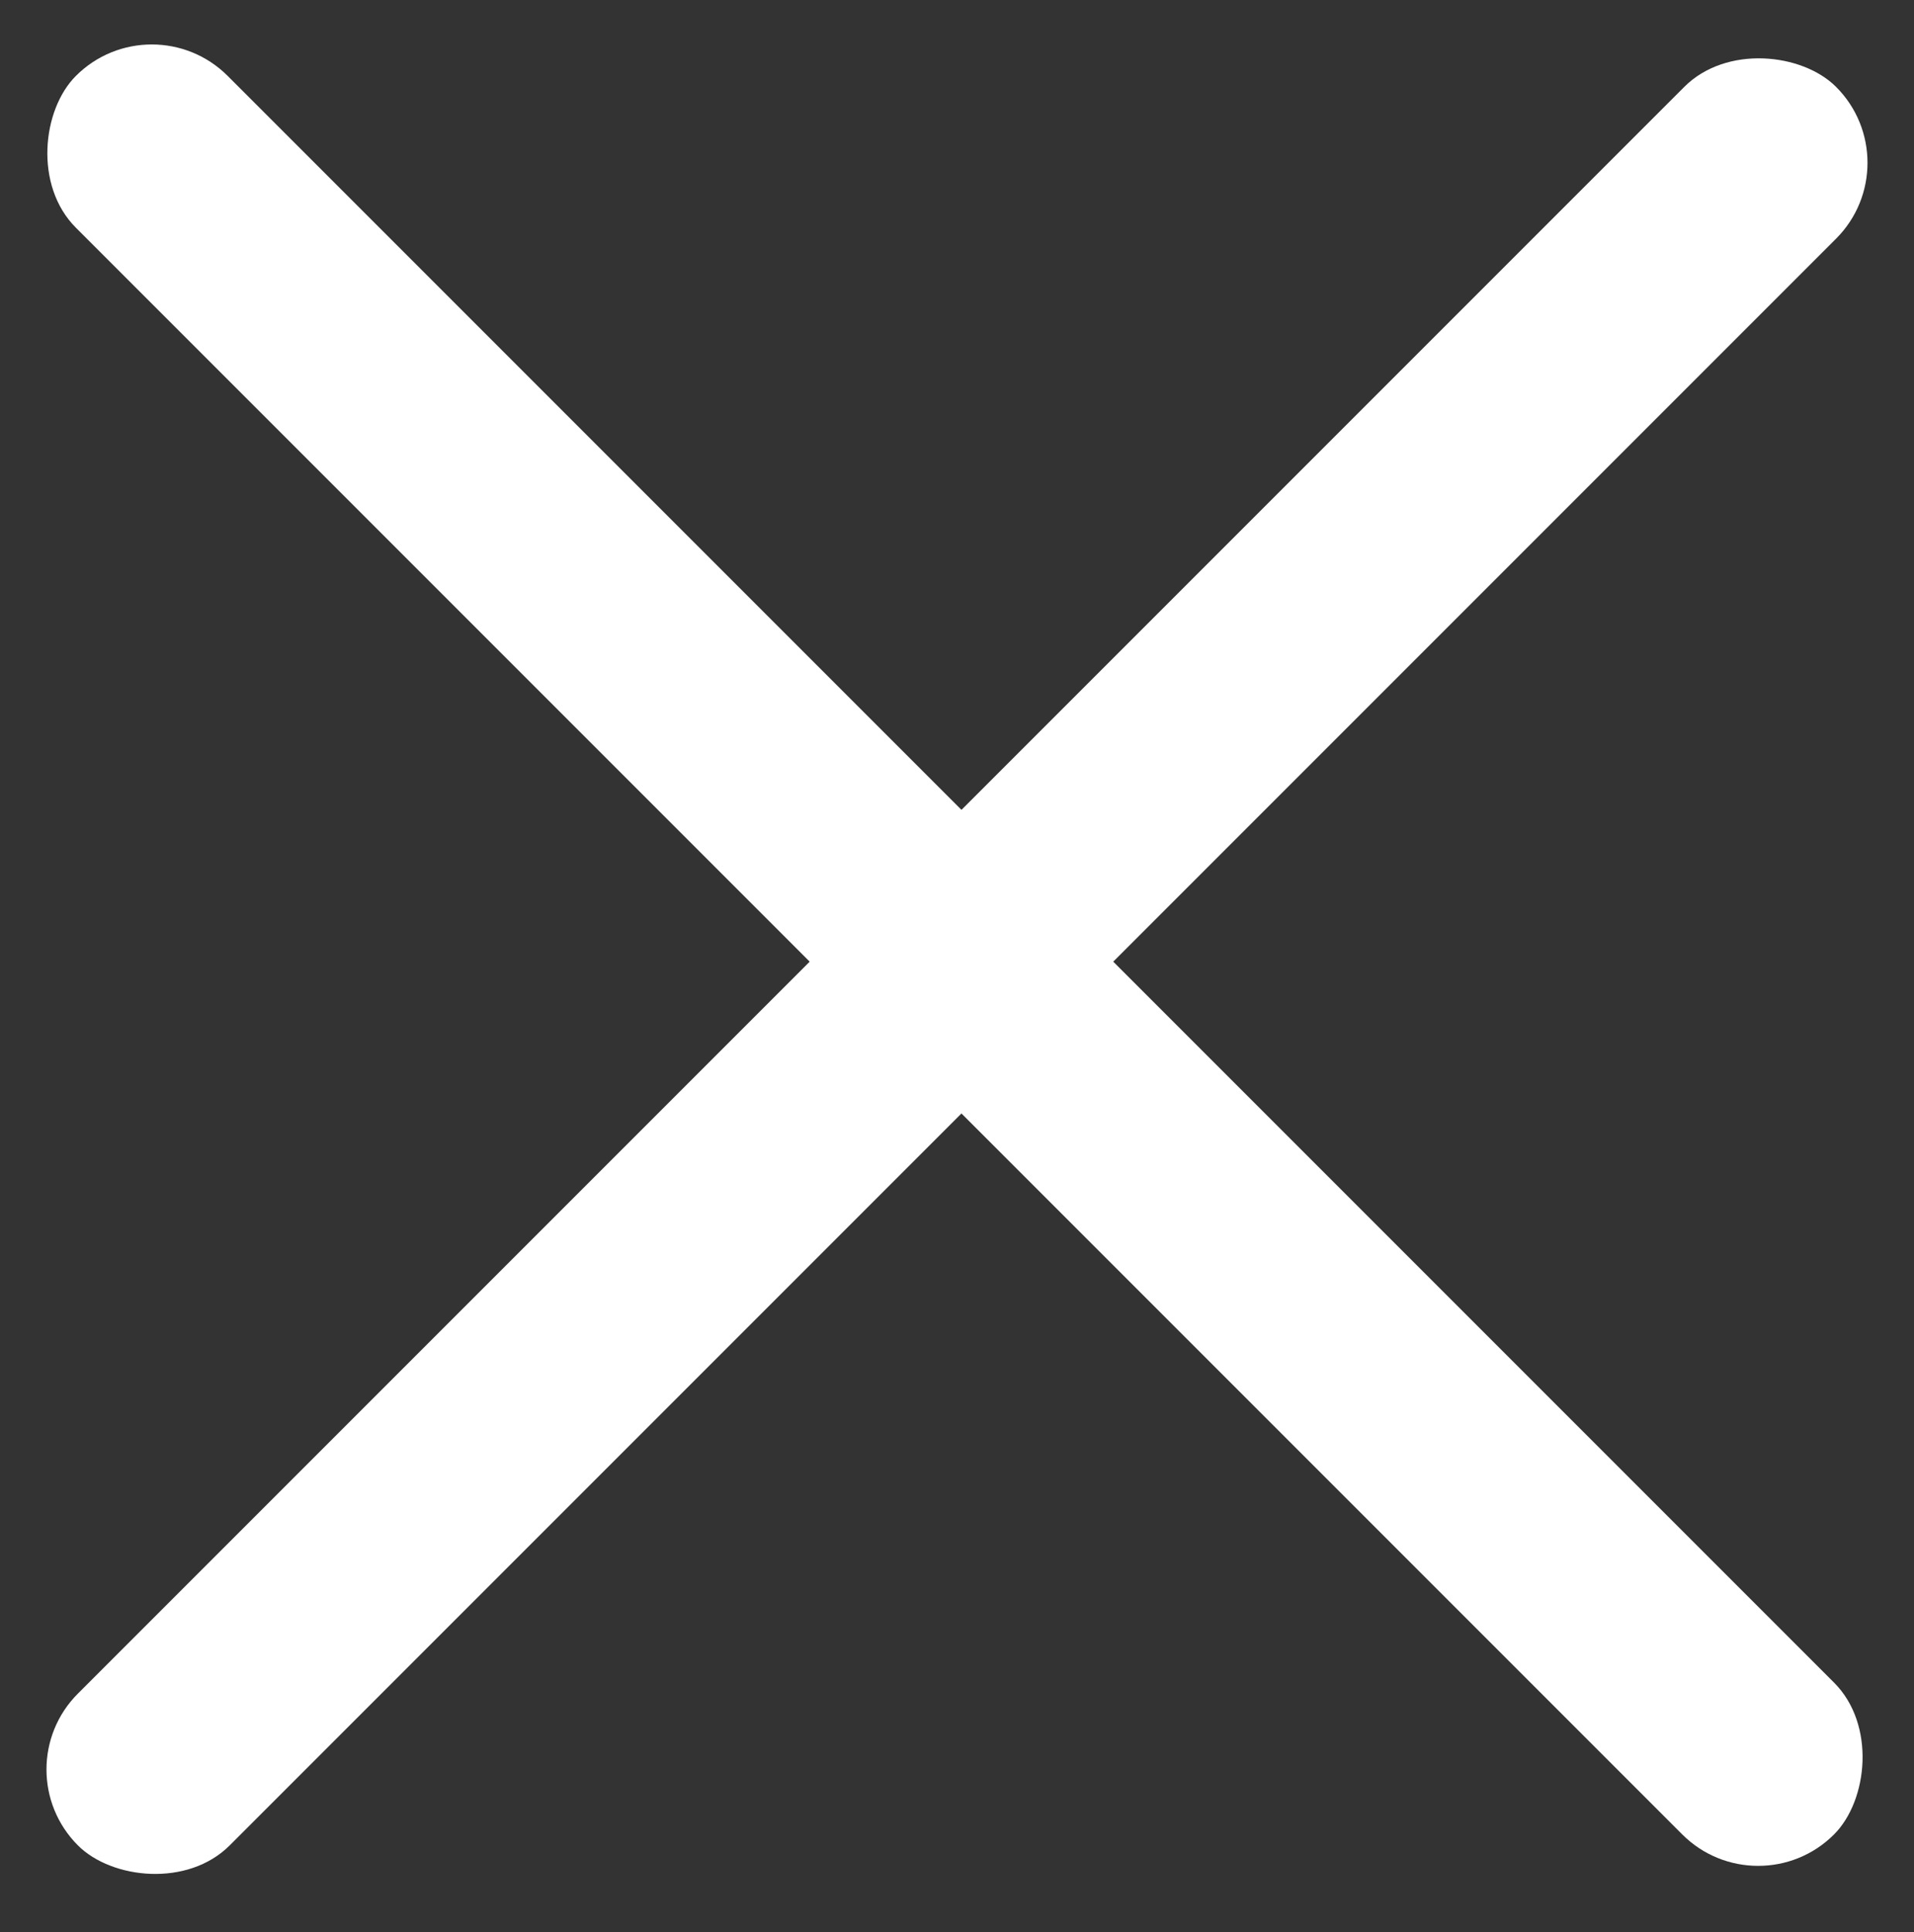
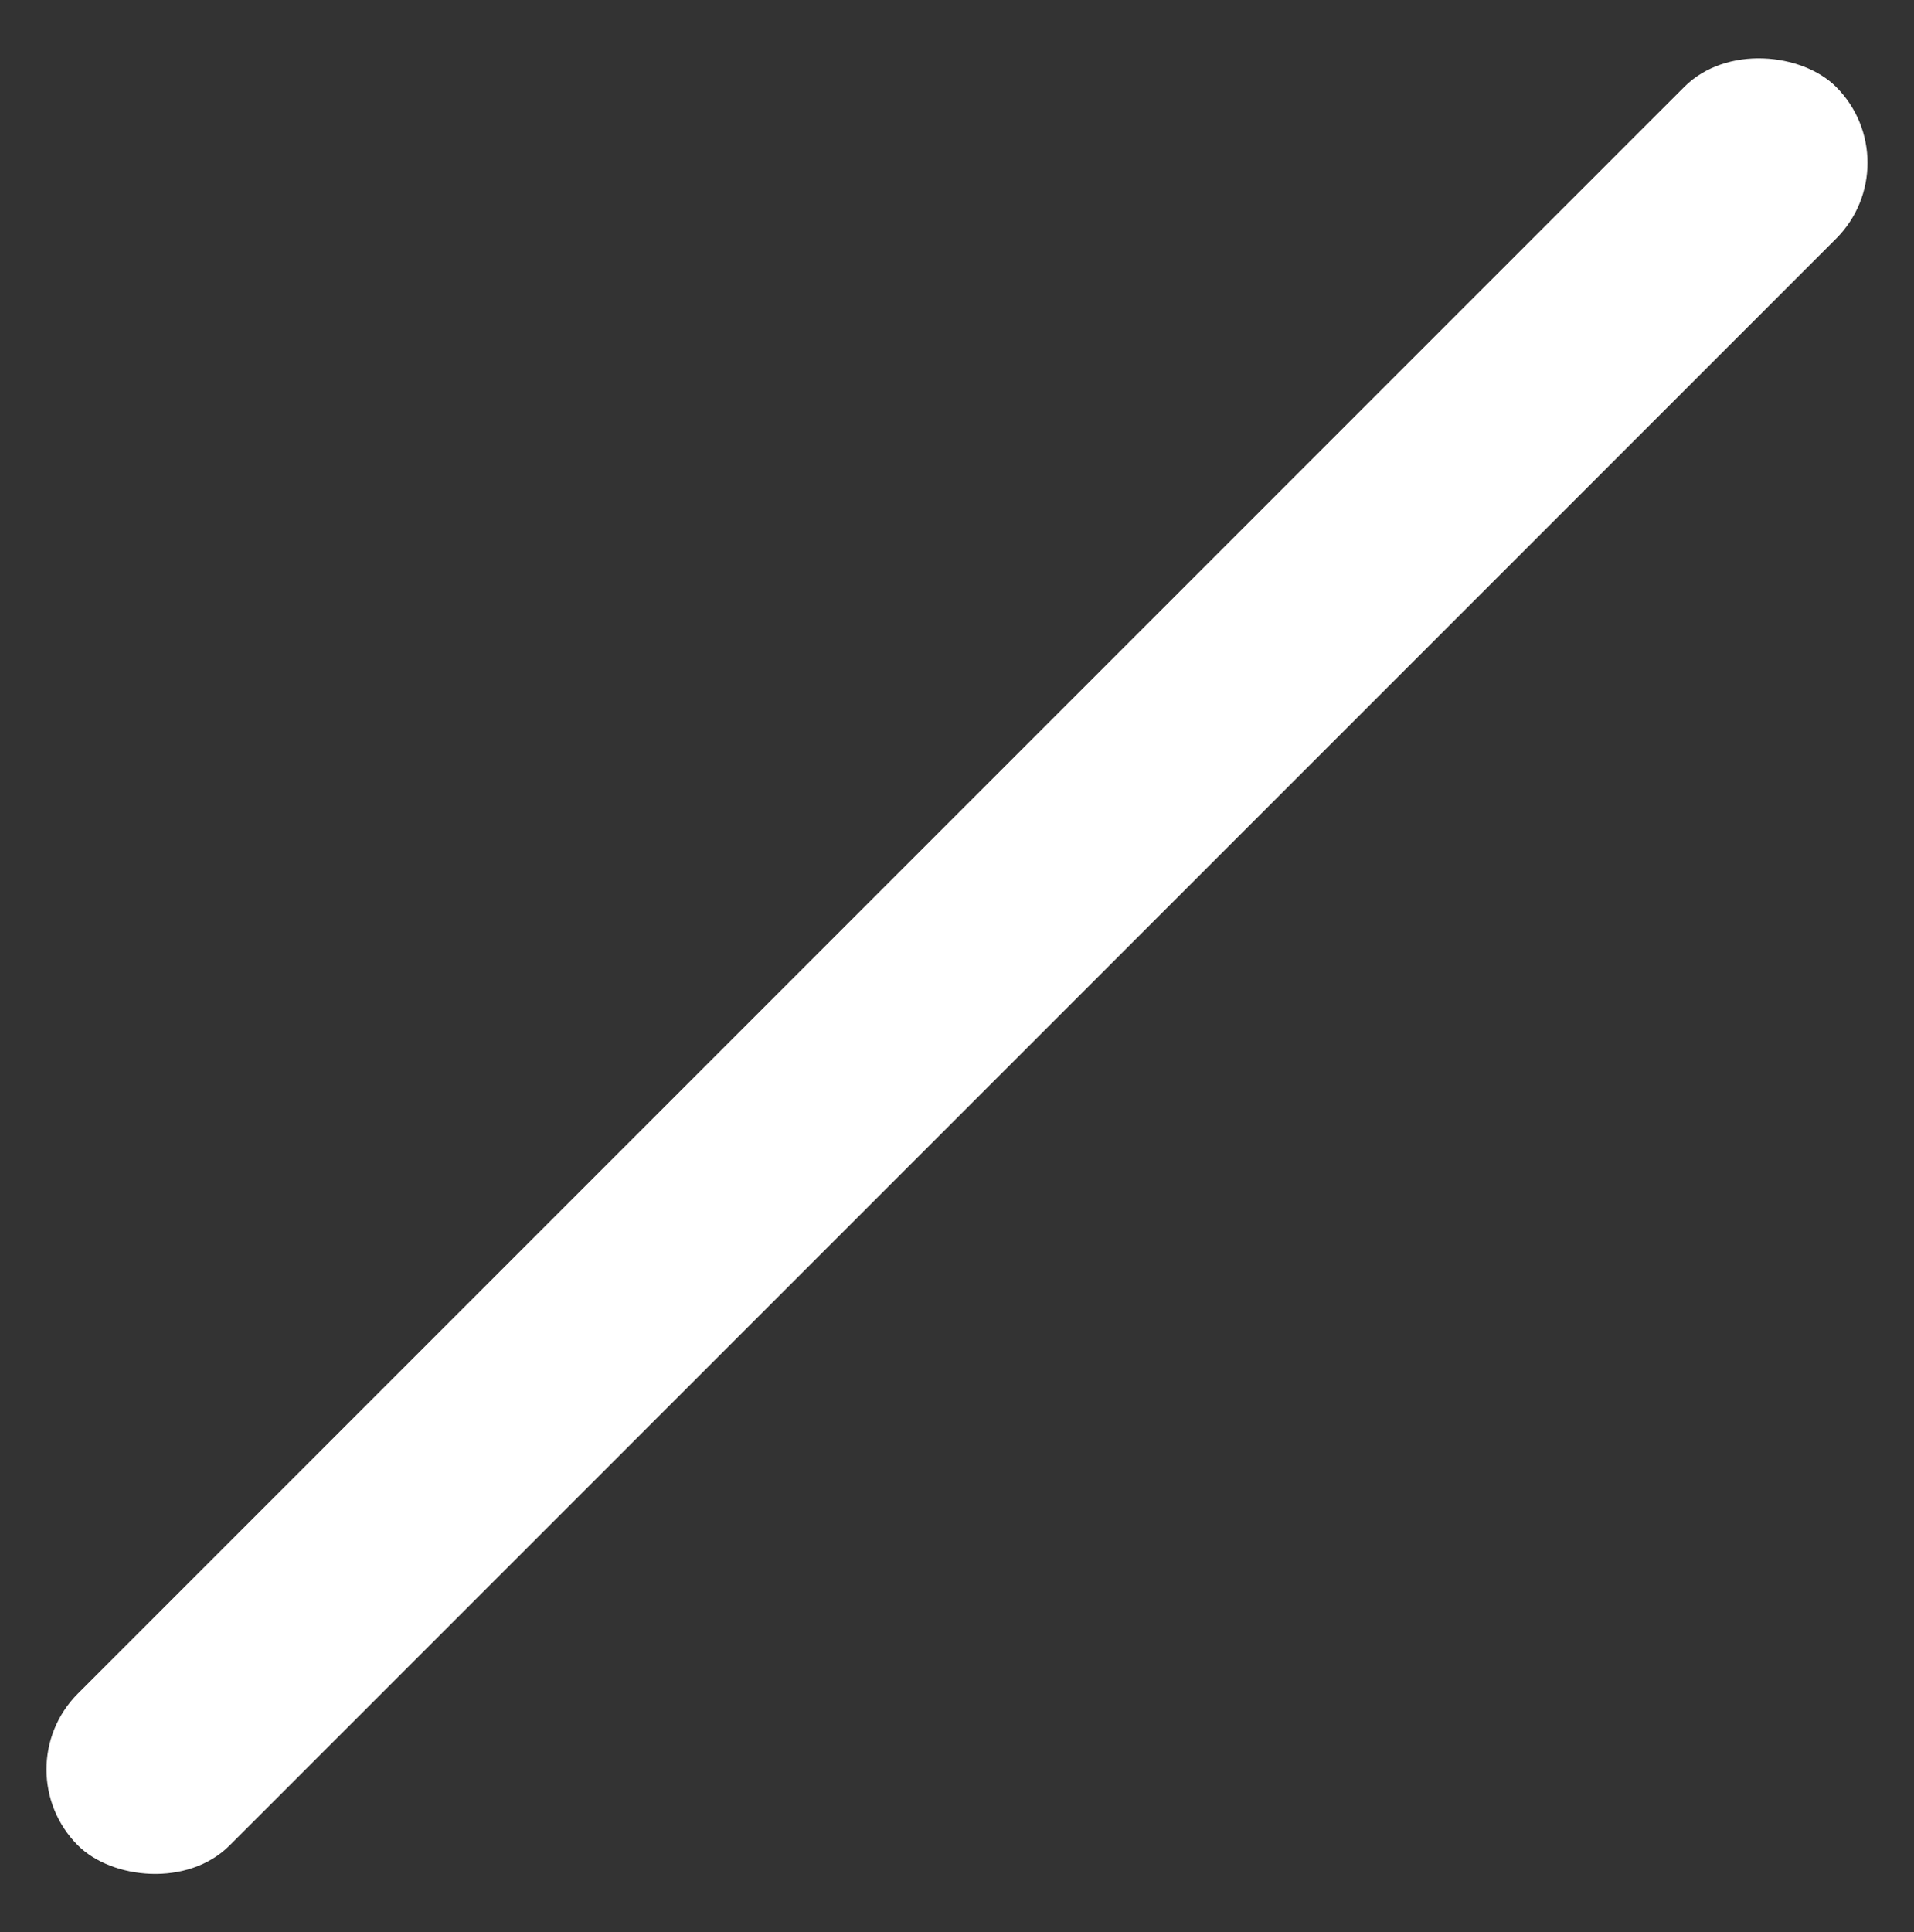
<svg xmlns="http://www.w3.org/2000/svg" width="107" height="108" viewBox="0 0 107 108" fill="none">
  <rect x="0" y="0" width="107" height="108" fill="#333333" stroke="none" />
  <rect x="0.113" y="98.901" width="139" height="12" rx="6" transform="rotate(-45 0.113 98.901)" fill="white" />
-   <rect x="8.485" width="139" height="12" rx="6" transform="rotate(45 8.485 0)" fill="white" />
</svg>